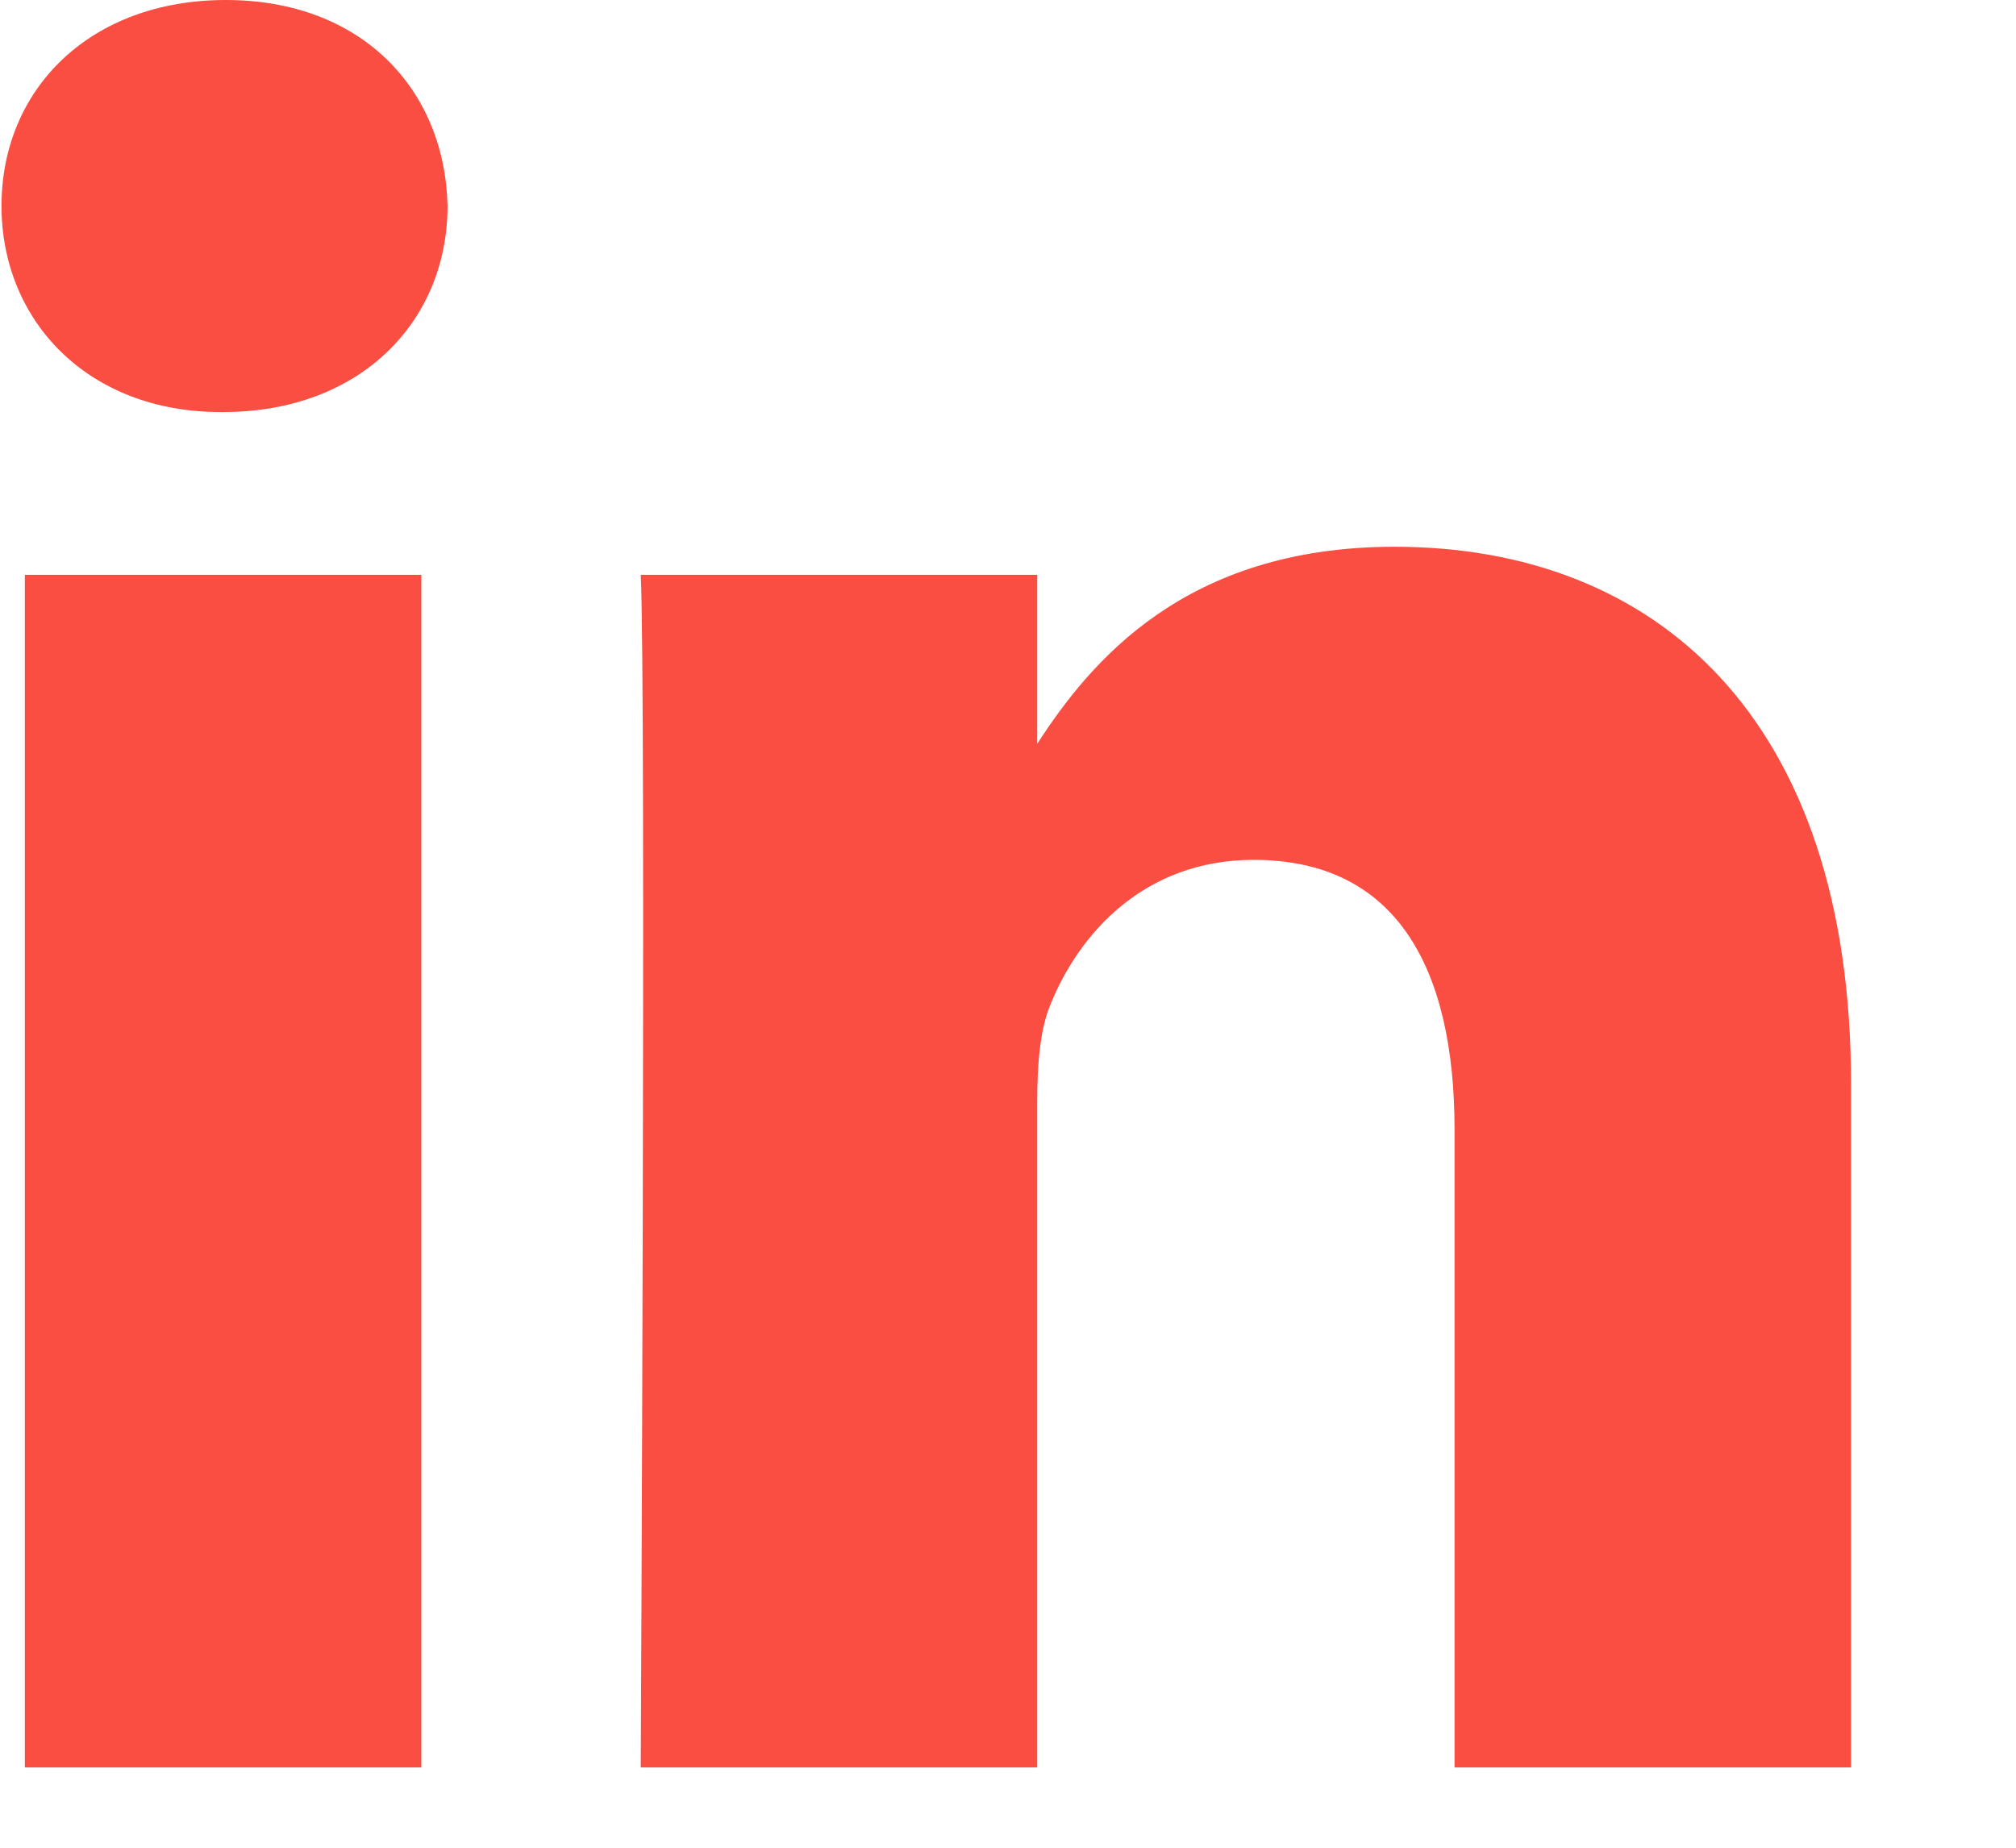
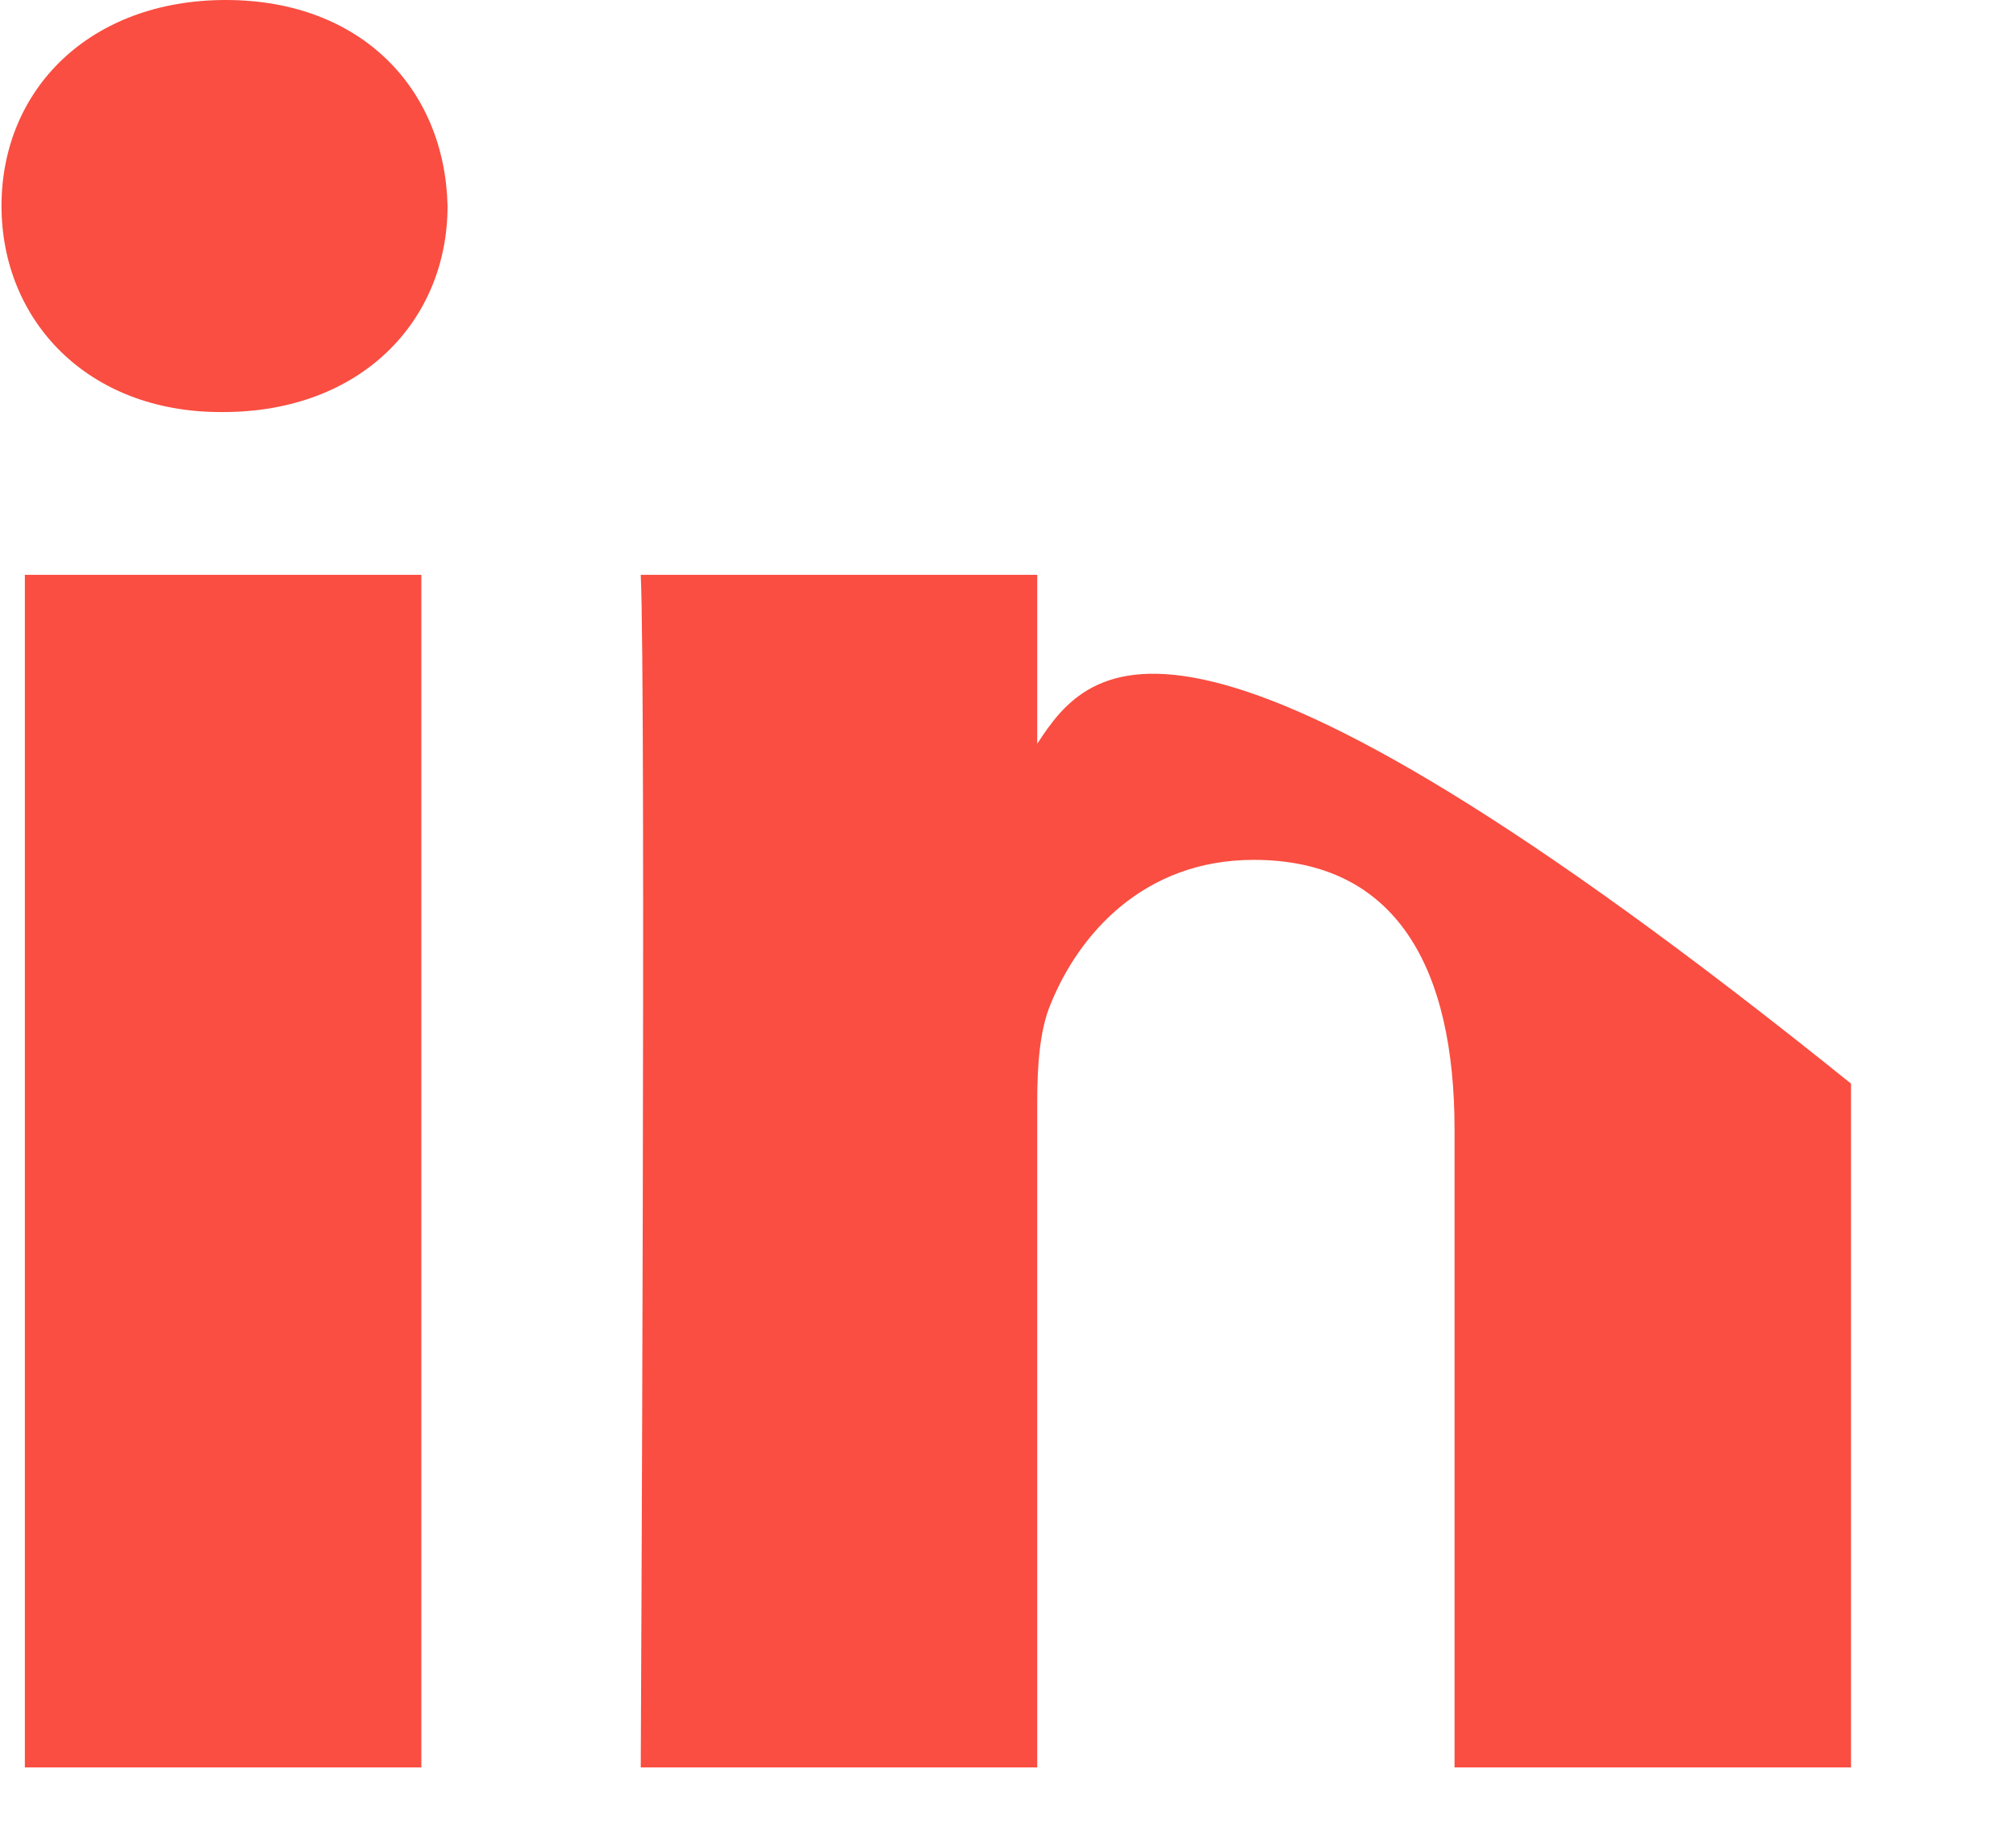
<svg xmlns="http://www.w3.org/2000/svg" width="12" height="11" viewBox="0 0 12 11" fill="none">
-   <path d="M11.018 10.522V6.451C11.018 4.27 9.853 3.255 8.301 3.255C7.049 3.255 6.487 3.945 6.174 4.428V3.422H3.814C3.846 4.089 3.814 10.522 3.814 10.522H6.174V6.557C6.174 6.345 6.189 6.133 6.252 5.982C6.422 5.558 6.811 5.119 7.462 5.119C8.317 5.119 8.658 5.77 8.658 6.724V10.522L11.018 10.522ZM1.328 2.453C2.151 2.453 2.664 1.908 2.664 1.226C2.648 0.53 2.151 0 1.344 0C0.537 0 0.009 0.529 0.009 1.226C0.009 1.908 0.521 2.453 1.313 2.453H1.328ZM2.508 10.522V3.422H0.148V10.522H2.508Z" fill="#F94E41" />
+   <path d="M11.018 10.522V6.451C7.049 3.255 6.487 3.945 6.174 4.428V3.422H3.814C3.846 4.089 3.814 10.522 3.814 10.522H6.174V6.557C6.174 6.345 6.189 6.133 6.252 5.982C6.422 5.558 6.811 5.119 7.462 5.119C8.317 5.119 8.658 5.77 8.658 6.724V10.522L11.018 10.522ZM1.328 2.453C2.151 2.453 2.664 1.908 2.664 1.226C2.648 0.53 2.151 0 1.344 0C0.537 0 0.009 0.529 0.009 1.226C0.009 1.908 0.521 2.453 1.313 2.453H1.328ZM2.508 10.522V3.422H0.148V10.522H2.508Z" fill="#F94E41" />
</svg>